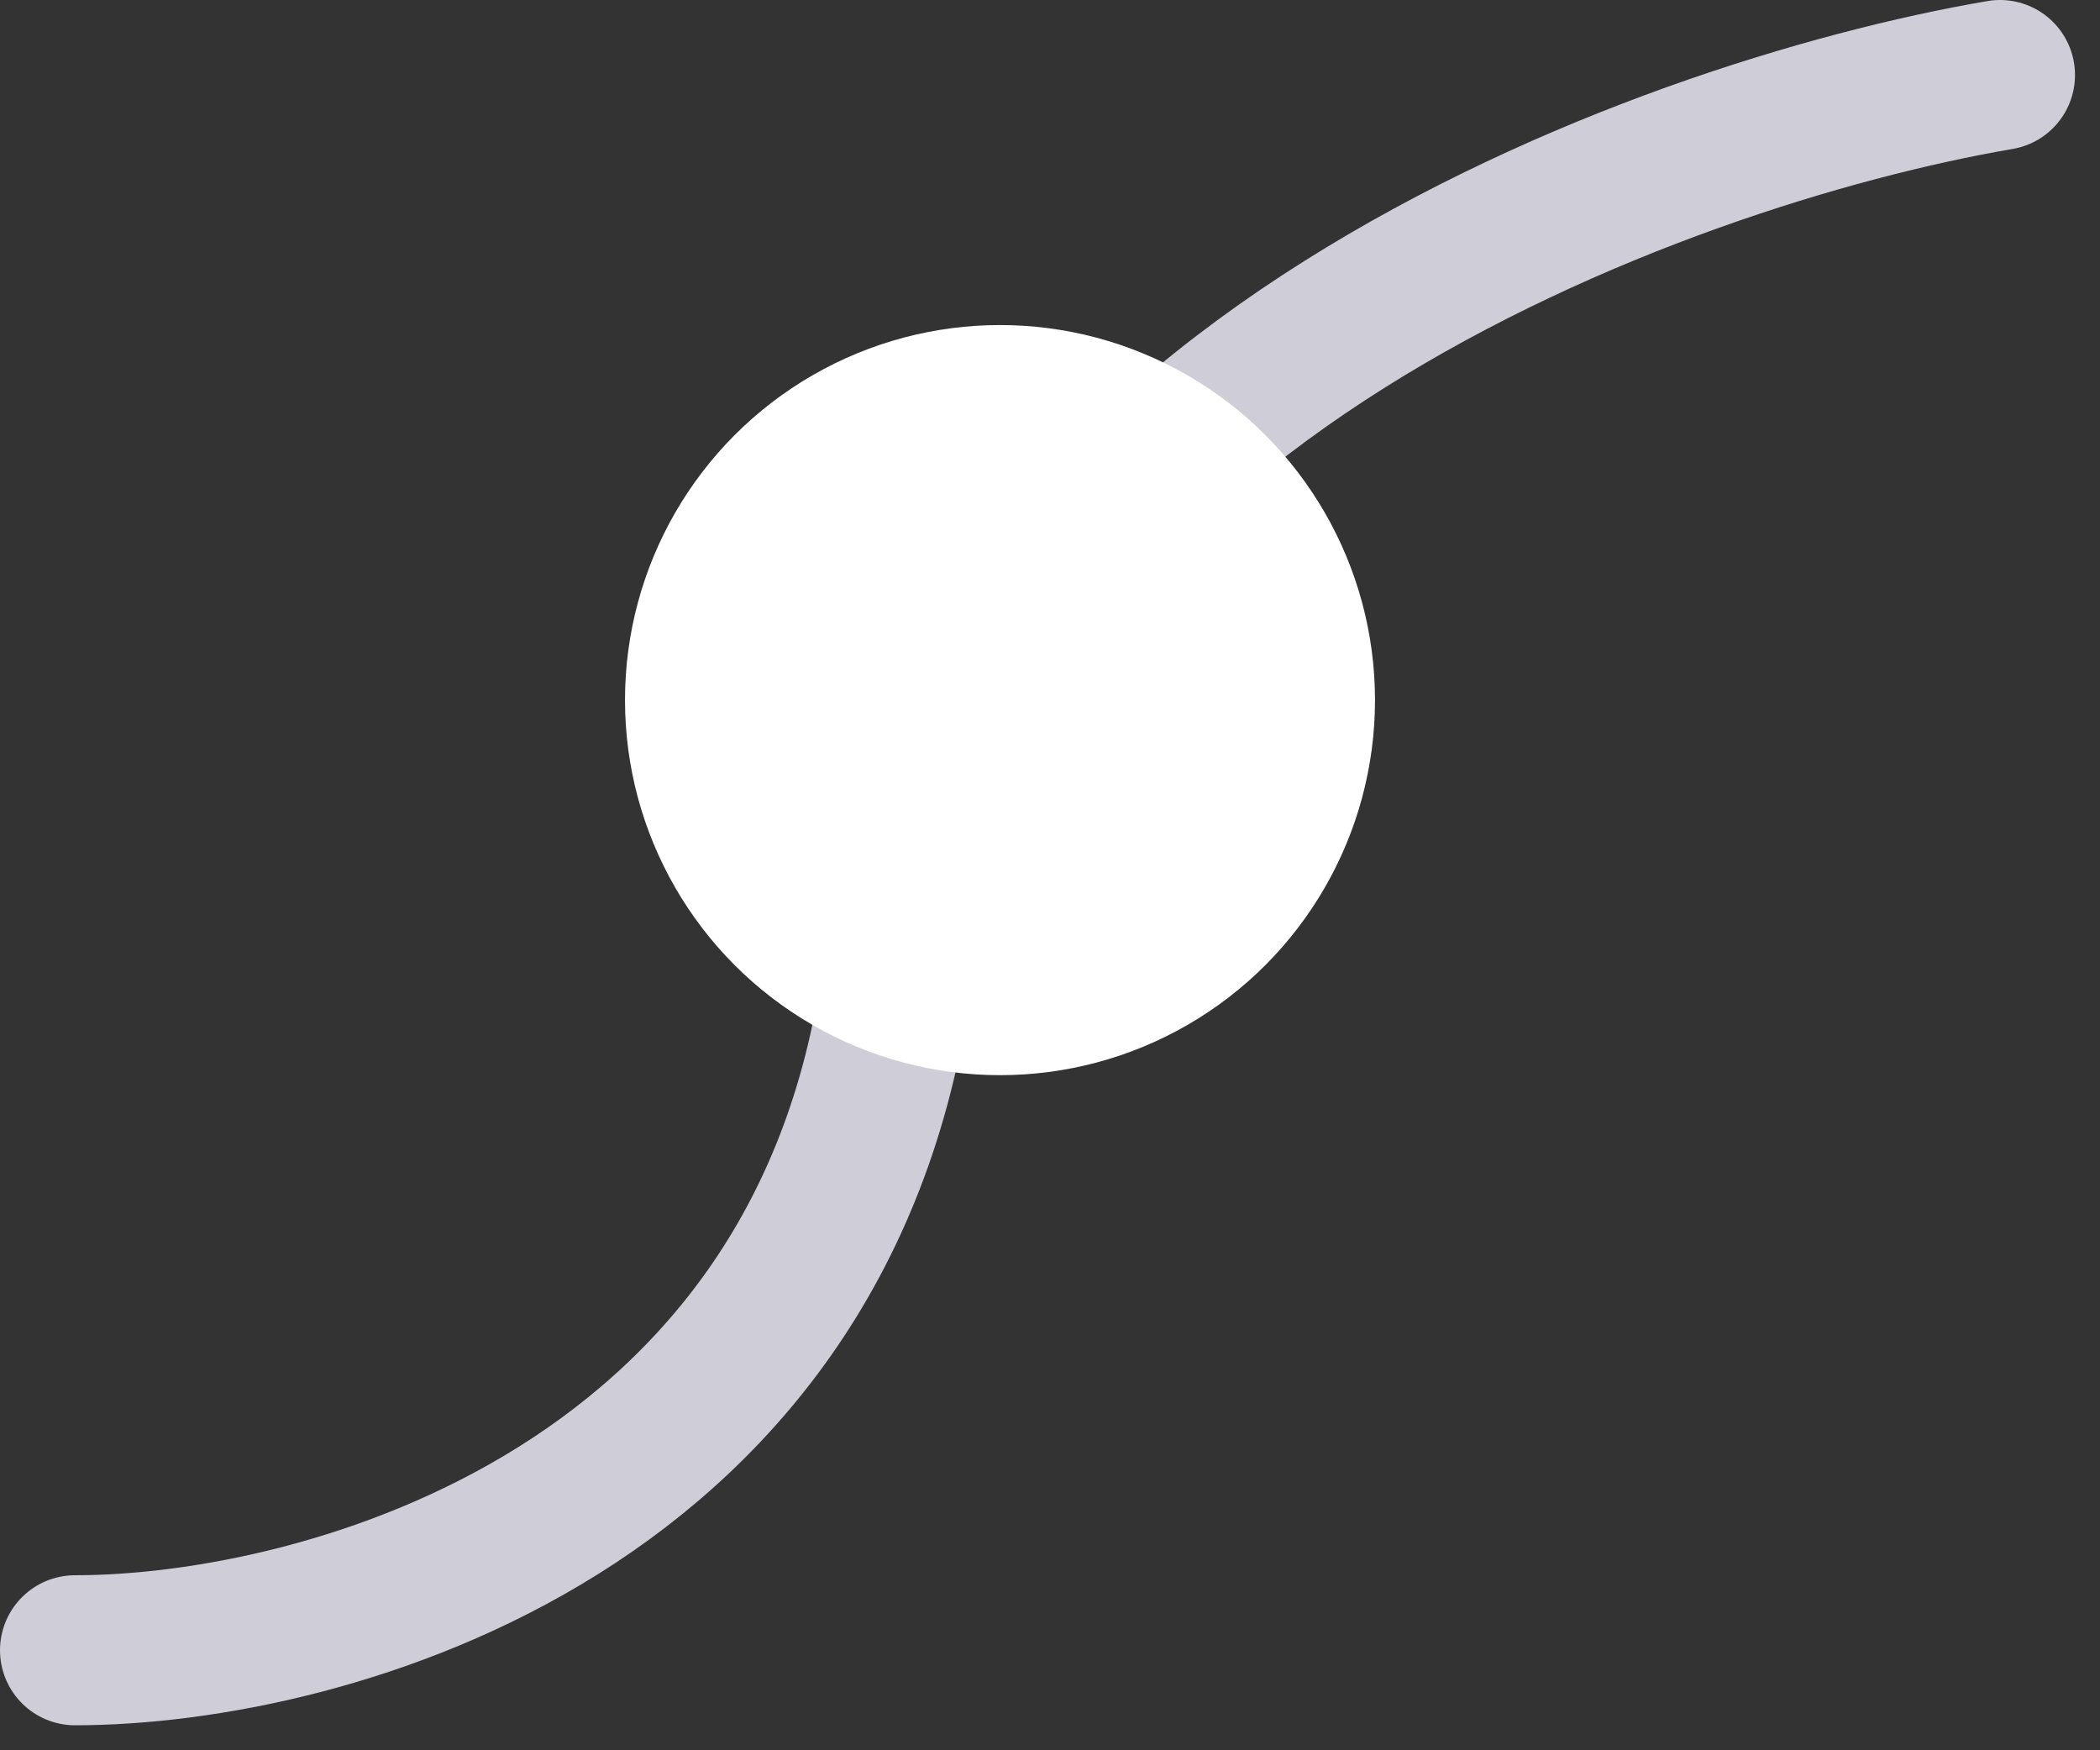
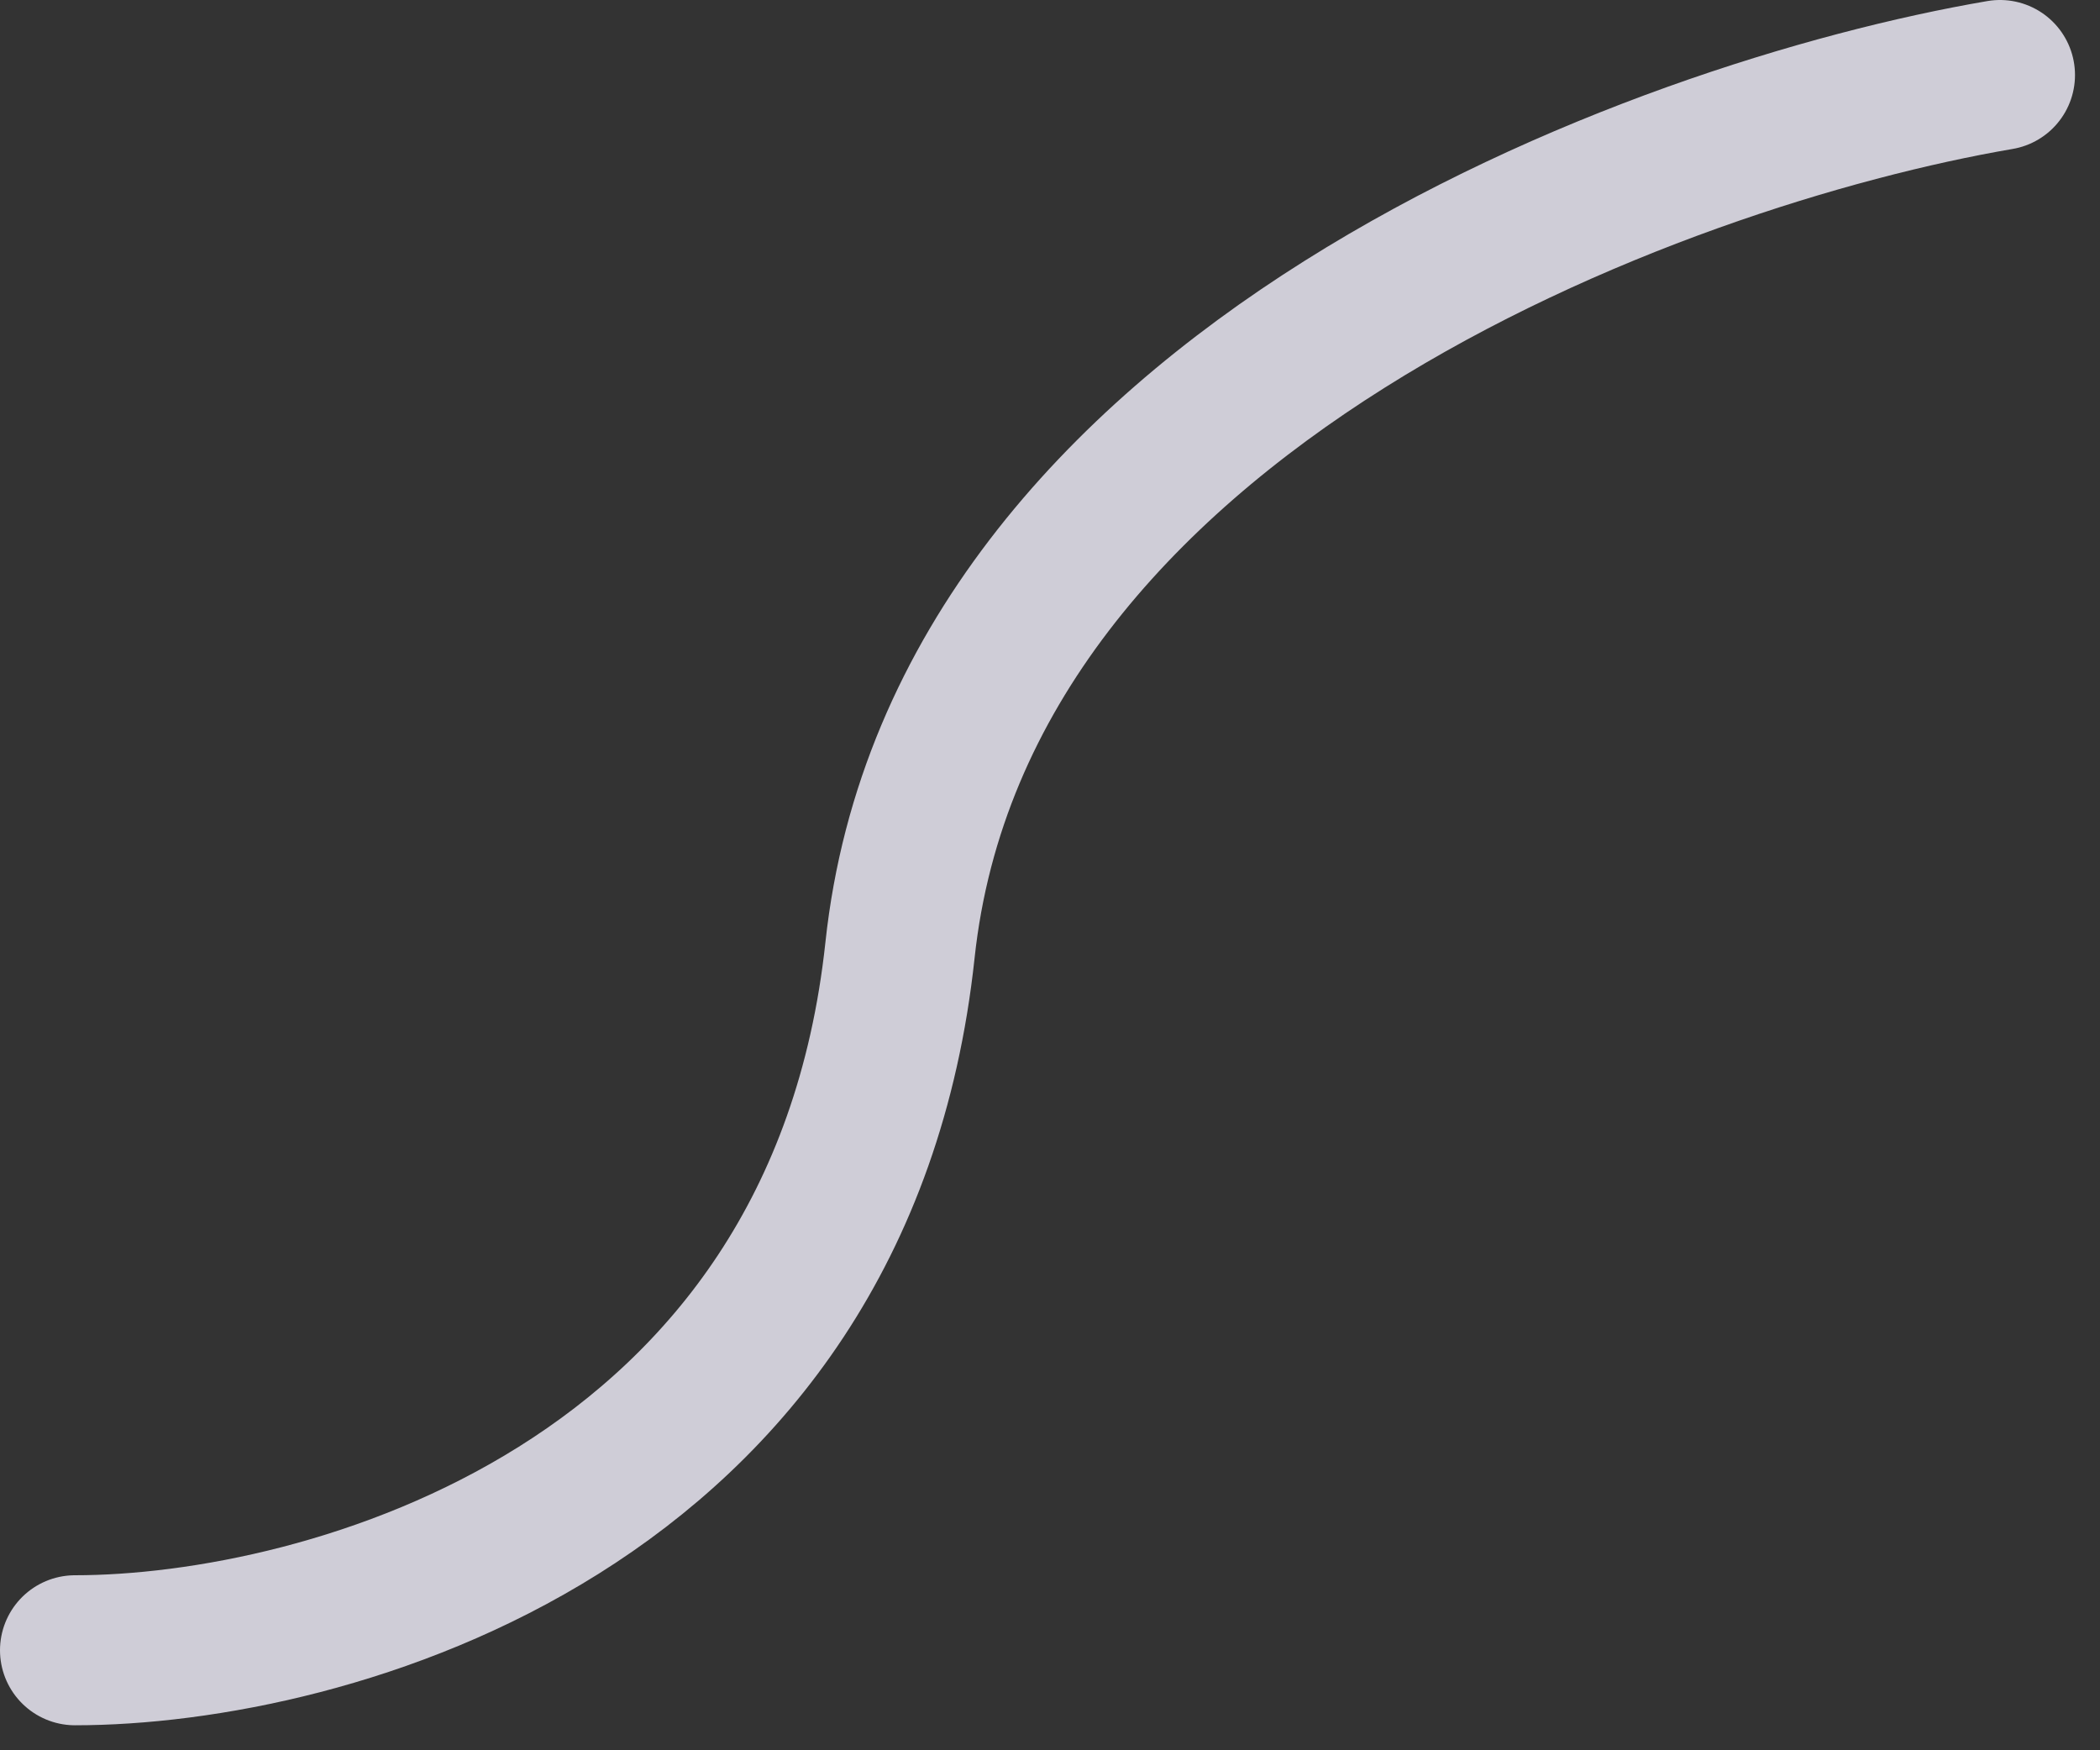
<svg xmlns="http://www.w3.org/2000/svg" width="42" height="35" viewBox="0 0 42 35" fill="none">
  <rect x="0" y="0" width="42" height="35" fill="#333333" stroke="none" />
  <path d="M1.5 33C6.5 33 16.8 30.2 18 19C19.2 7.8 33.167 2.667 40 1.5" stroke="#CFCDD7" stroke-width="3" stroke-linecap="round" />
-   <circle cx="20" cy="14" r="7.5" fill="white" />
</svg>